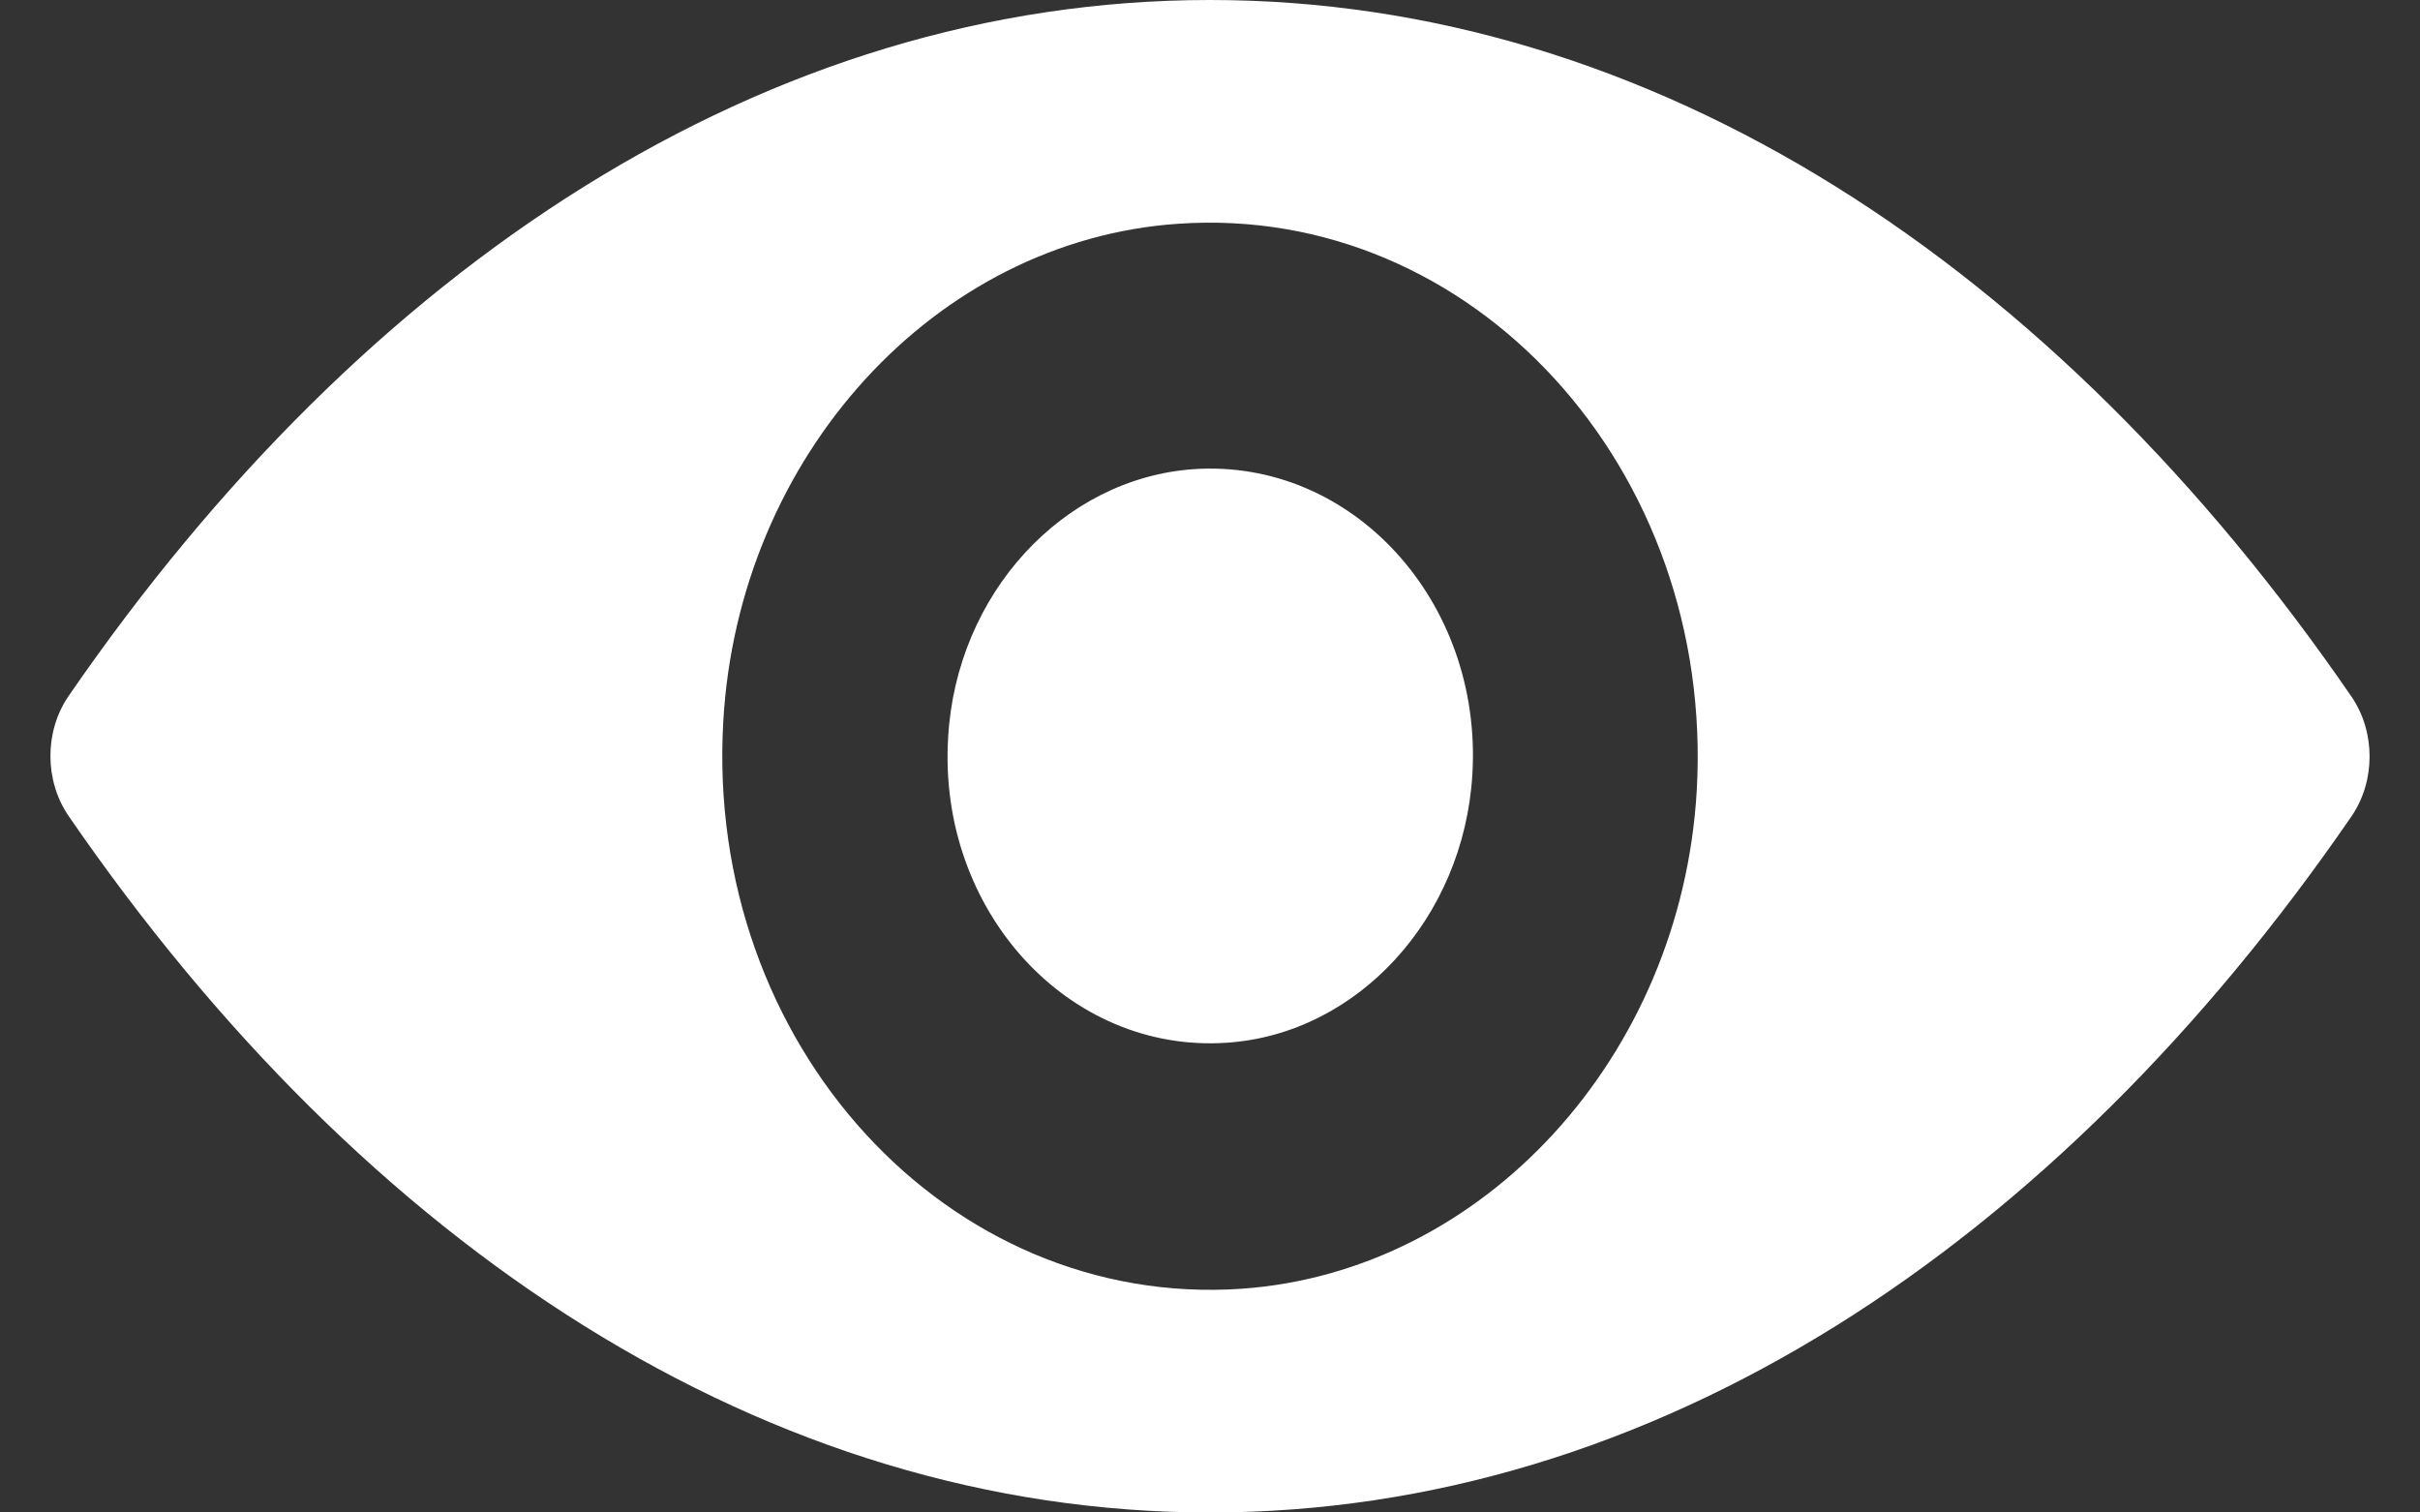
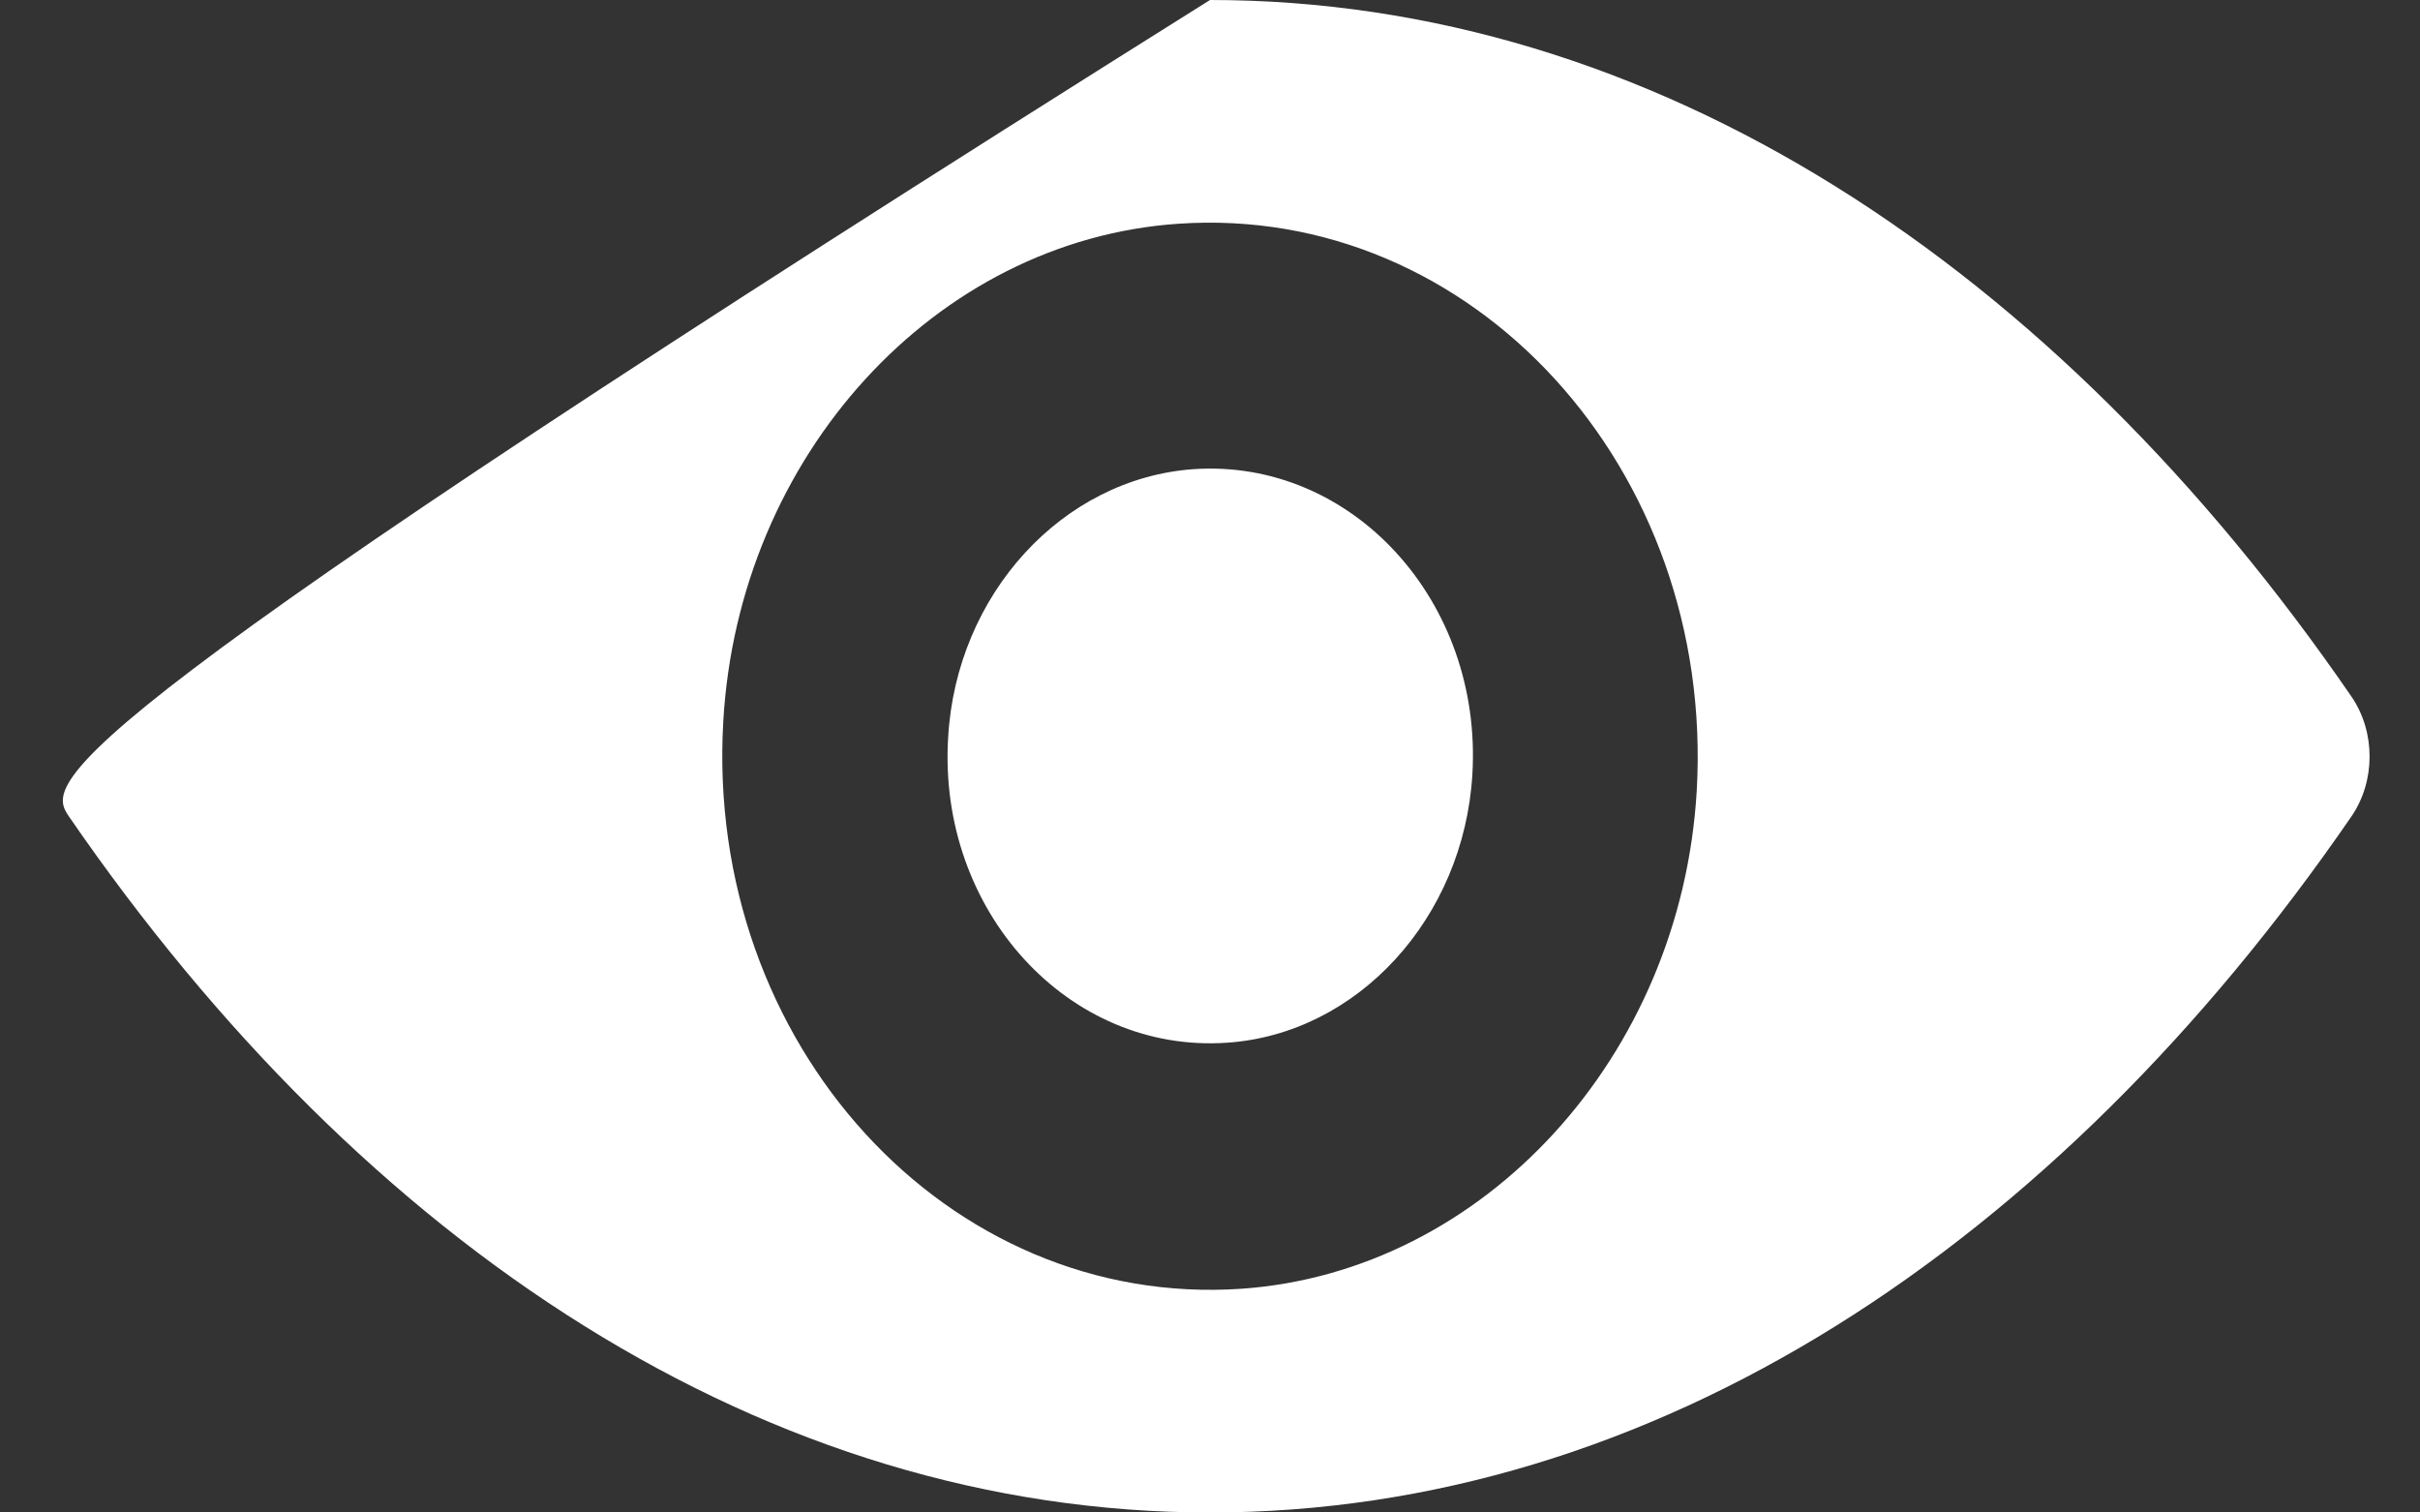
<svg xmlns="http://www.w3.org/2000/svg" width="24" height="15" viewBox="0 0 24 15" fill="none">
  <rect x="0" y="0" width="24" height="15" fill="#333333" stroke="none" />
-   <path d="M12 0C7.606 0 3.621 2.63 0.68 6.903C0.44 7.253 0.44 7.742 0.68 8.092C3.621 12.37 7.606 15 12 15C16.394 15 20.38 12.37 23.32 8.097C23.56 7.747 23.56 7.258 23.32 6.908C20.38 2.63 16.394 0 12 0ZM12.315 12.781C9.398 12.982 6.989 10.352 7.173 7.155C7.323 4.52 9.276 2.383 11.685 2.219C14.602 2.018 17.011 4.648 16.827 7.845C16.672 10.475 14.719 12.611 12.315 12.781ZM12.169 10.341C10.598 10.45 9.299 9.034 9.403 7.315C9.483 5.894 10.537 4.746 11.835 4.653C13.407 4.545 14.705 5.961 14.602 7.68C14.517 9.106 13.463 10.254 12.169 10.341Z" fill="white" />
+   <path d="M12 0C0.44 7.253 0.44 7.742 0.68 8.092C3.621 12.37 7.606 15 12 15C16.394 15 20.38 12.37 23.32 8.097C23.56 7.747 23.56 7.258 23.32 6.908C20.38 2.63 16.394 0 12 0ZM12.315 12.781C9.398 12.982 6.989 10.352 7.173 7.155C7.323 4.52 9.276 2.383 11.685 2.219C14.602 2.018 17.011 4.648 16.827 7.845C16.672 10.475 14.719 12.611 12.315 12.781ZM12.169 10.341C10.598 10.45 9.299 9.034 9.403 7.315C9.483 5.894 10.537 4.746 11.835 4.653C13.407 4.545 14.705 5.961 14.602 7.68C14.517 9.106 13.463 10.254 12.169 10.341Z" fill="white" />
</svg>